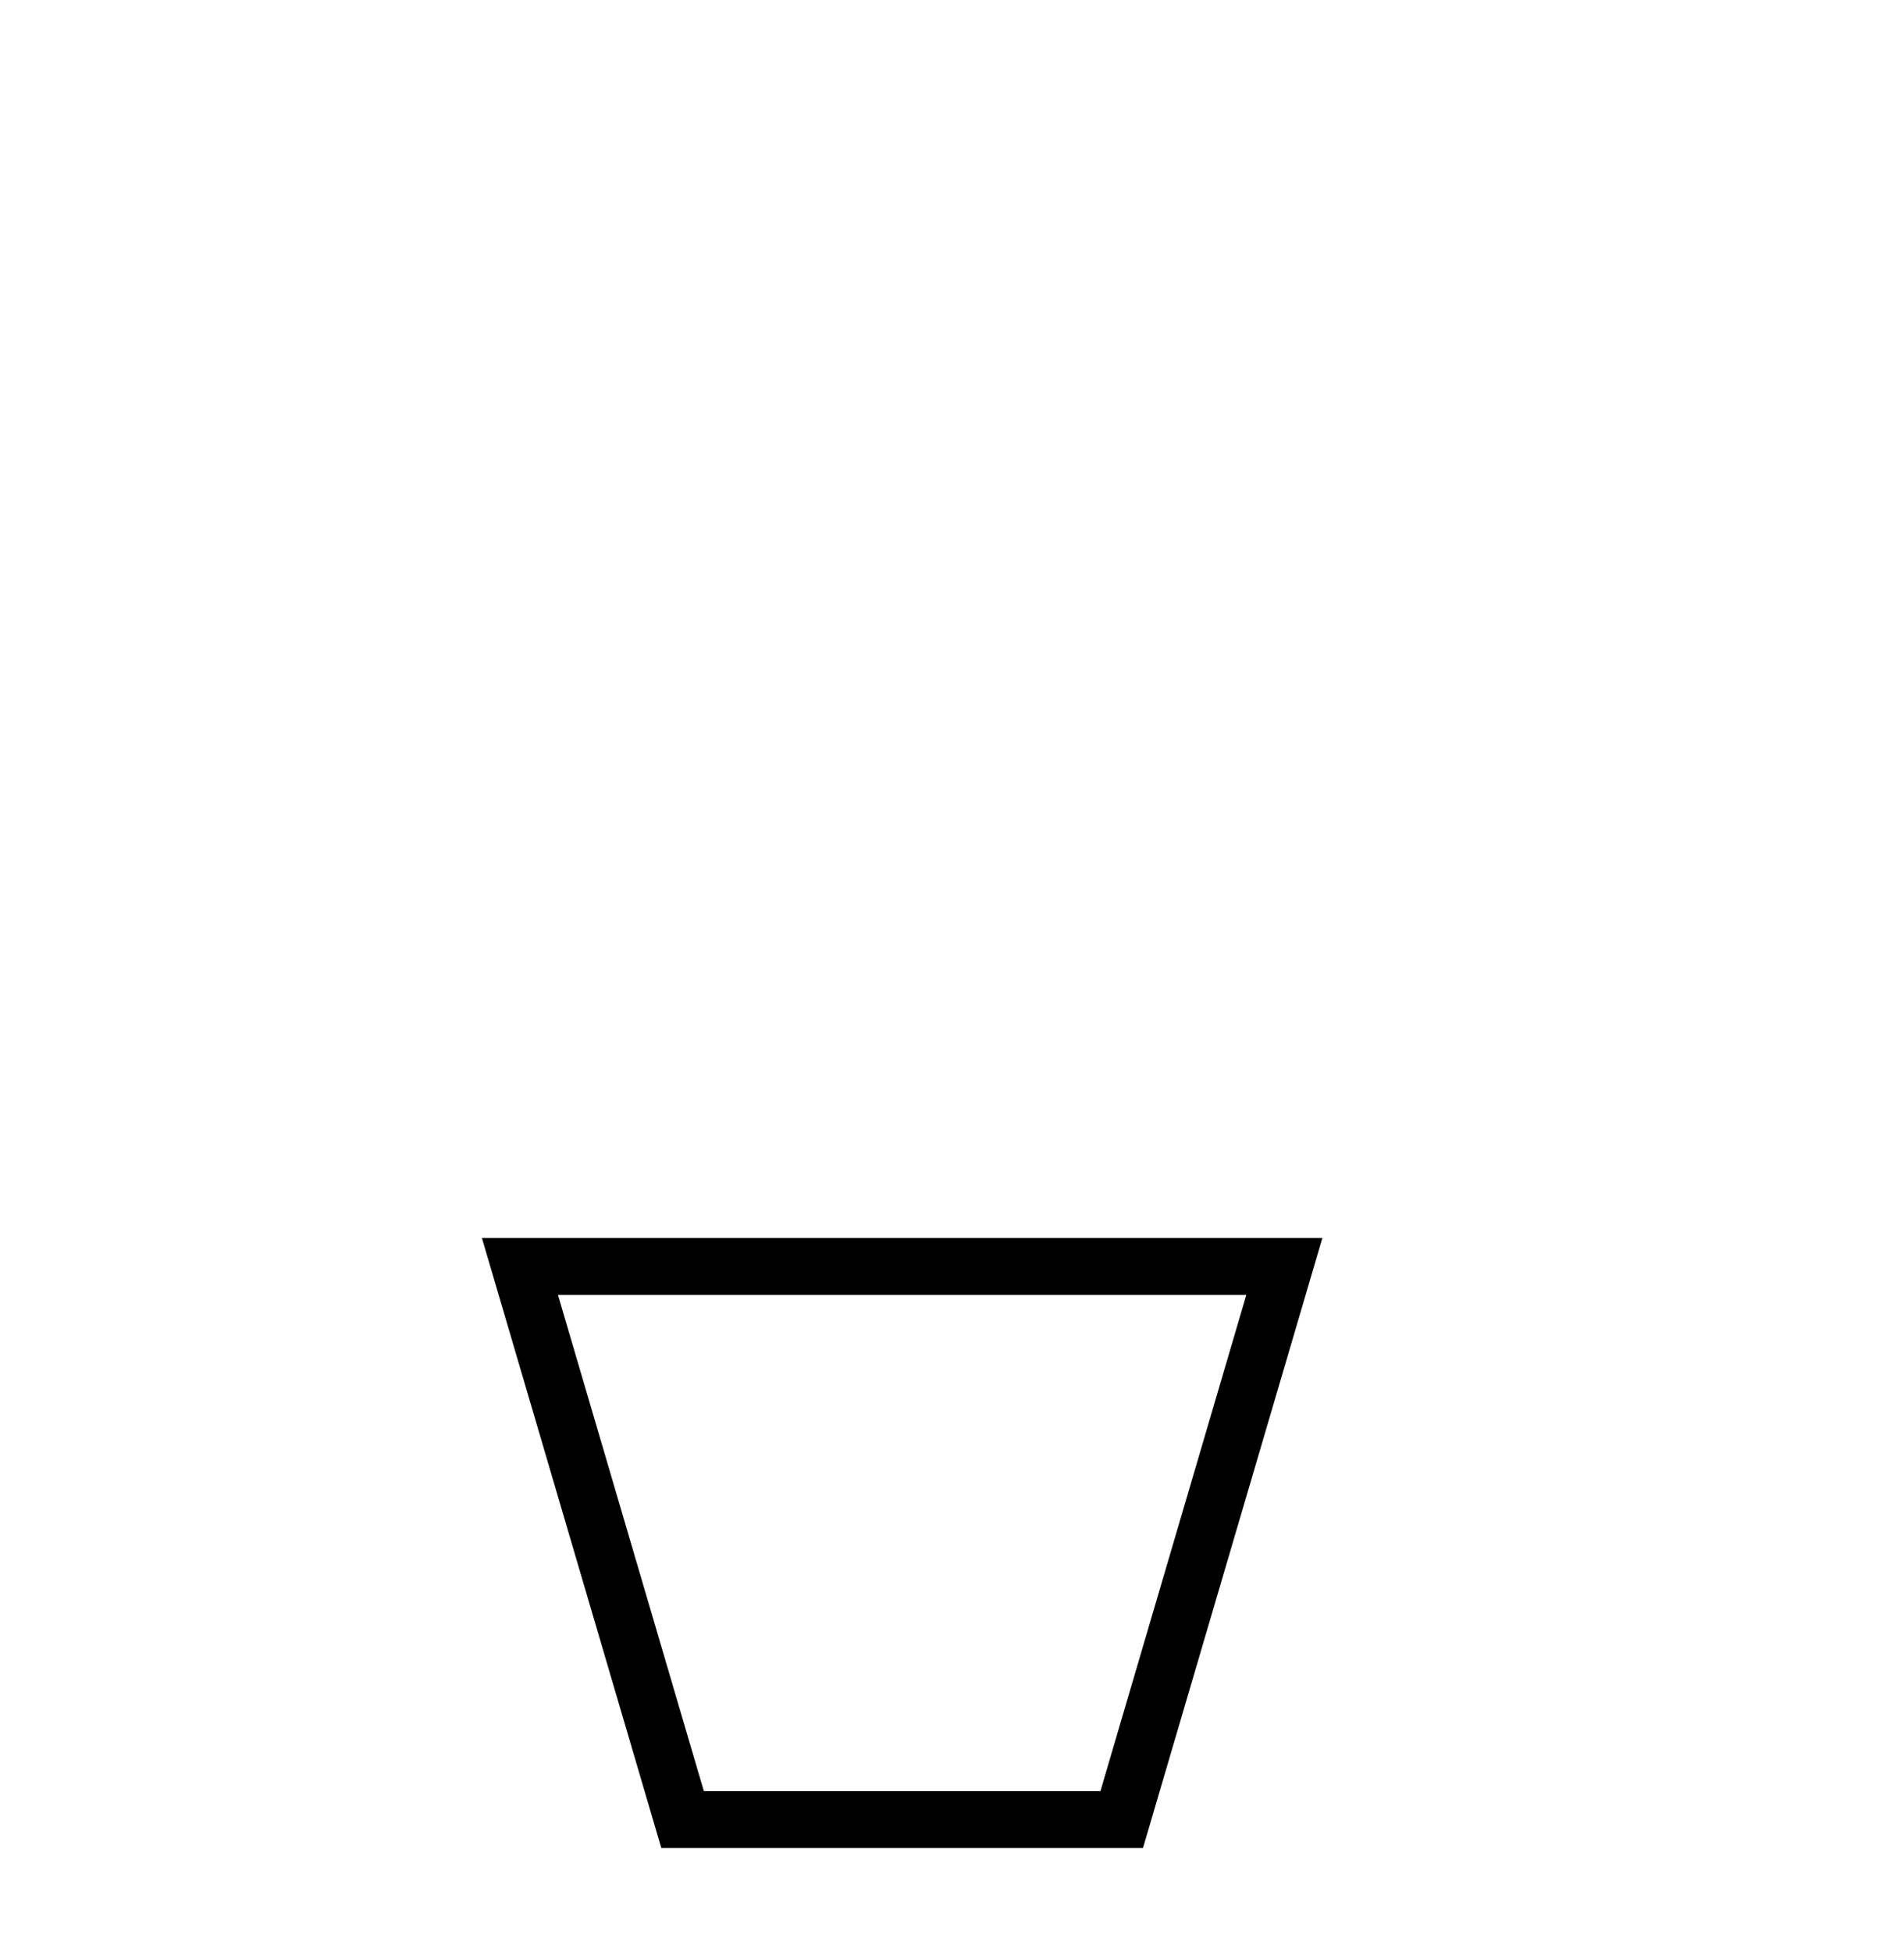
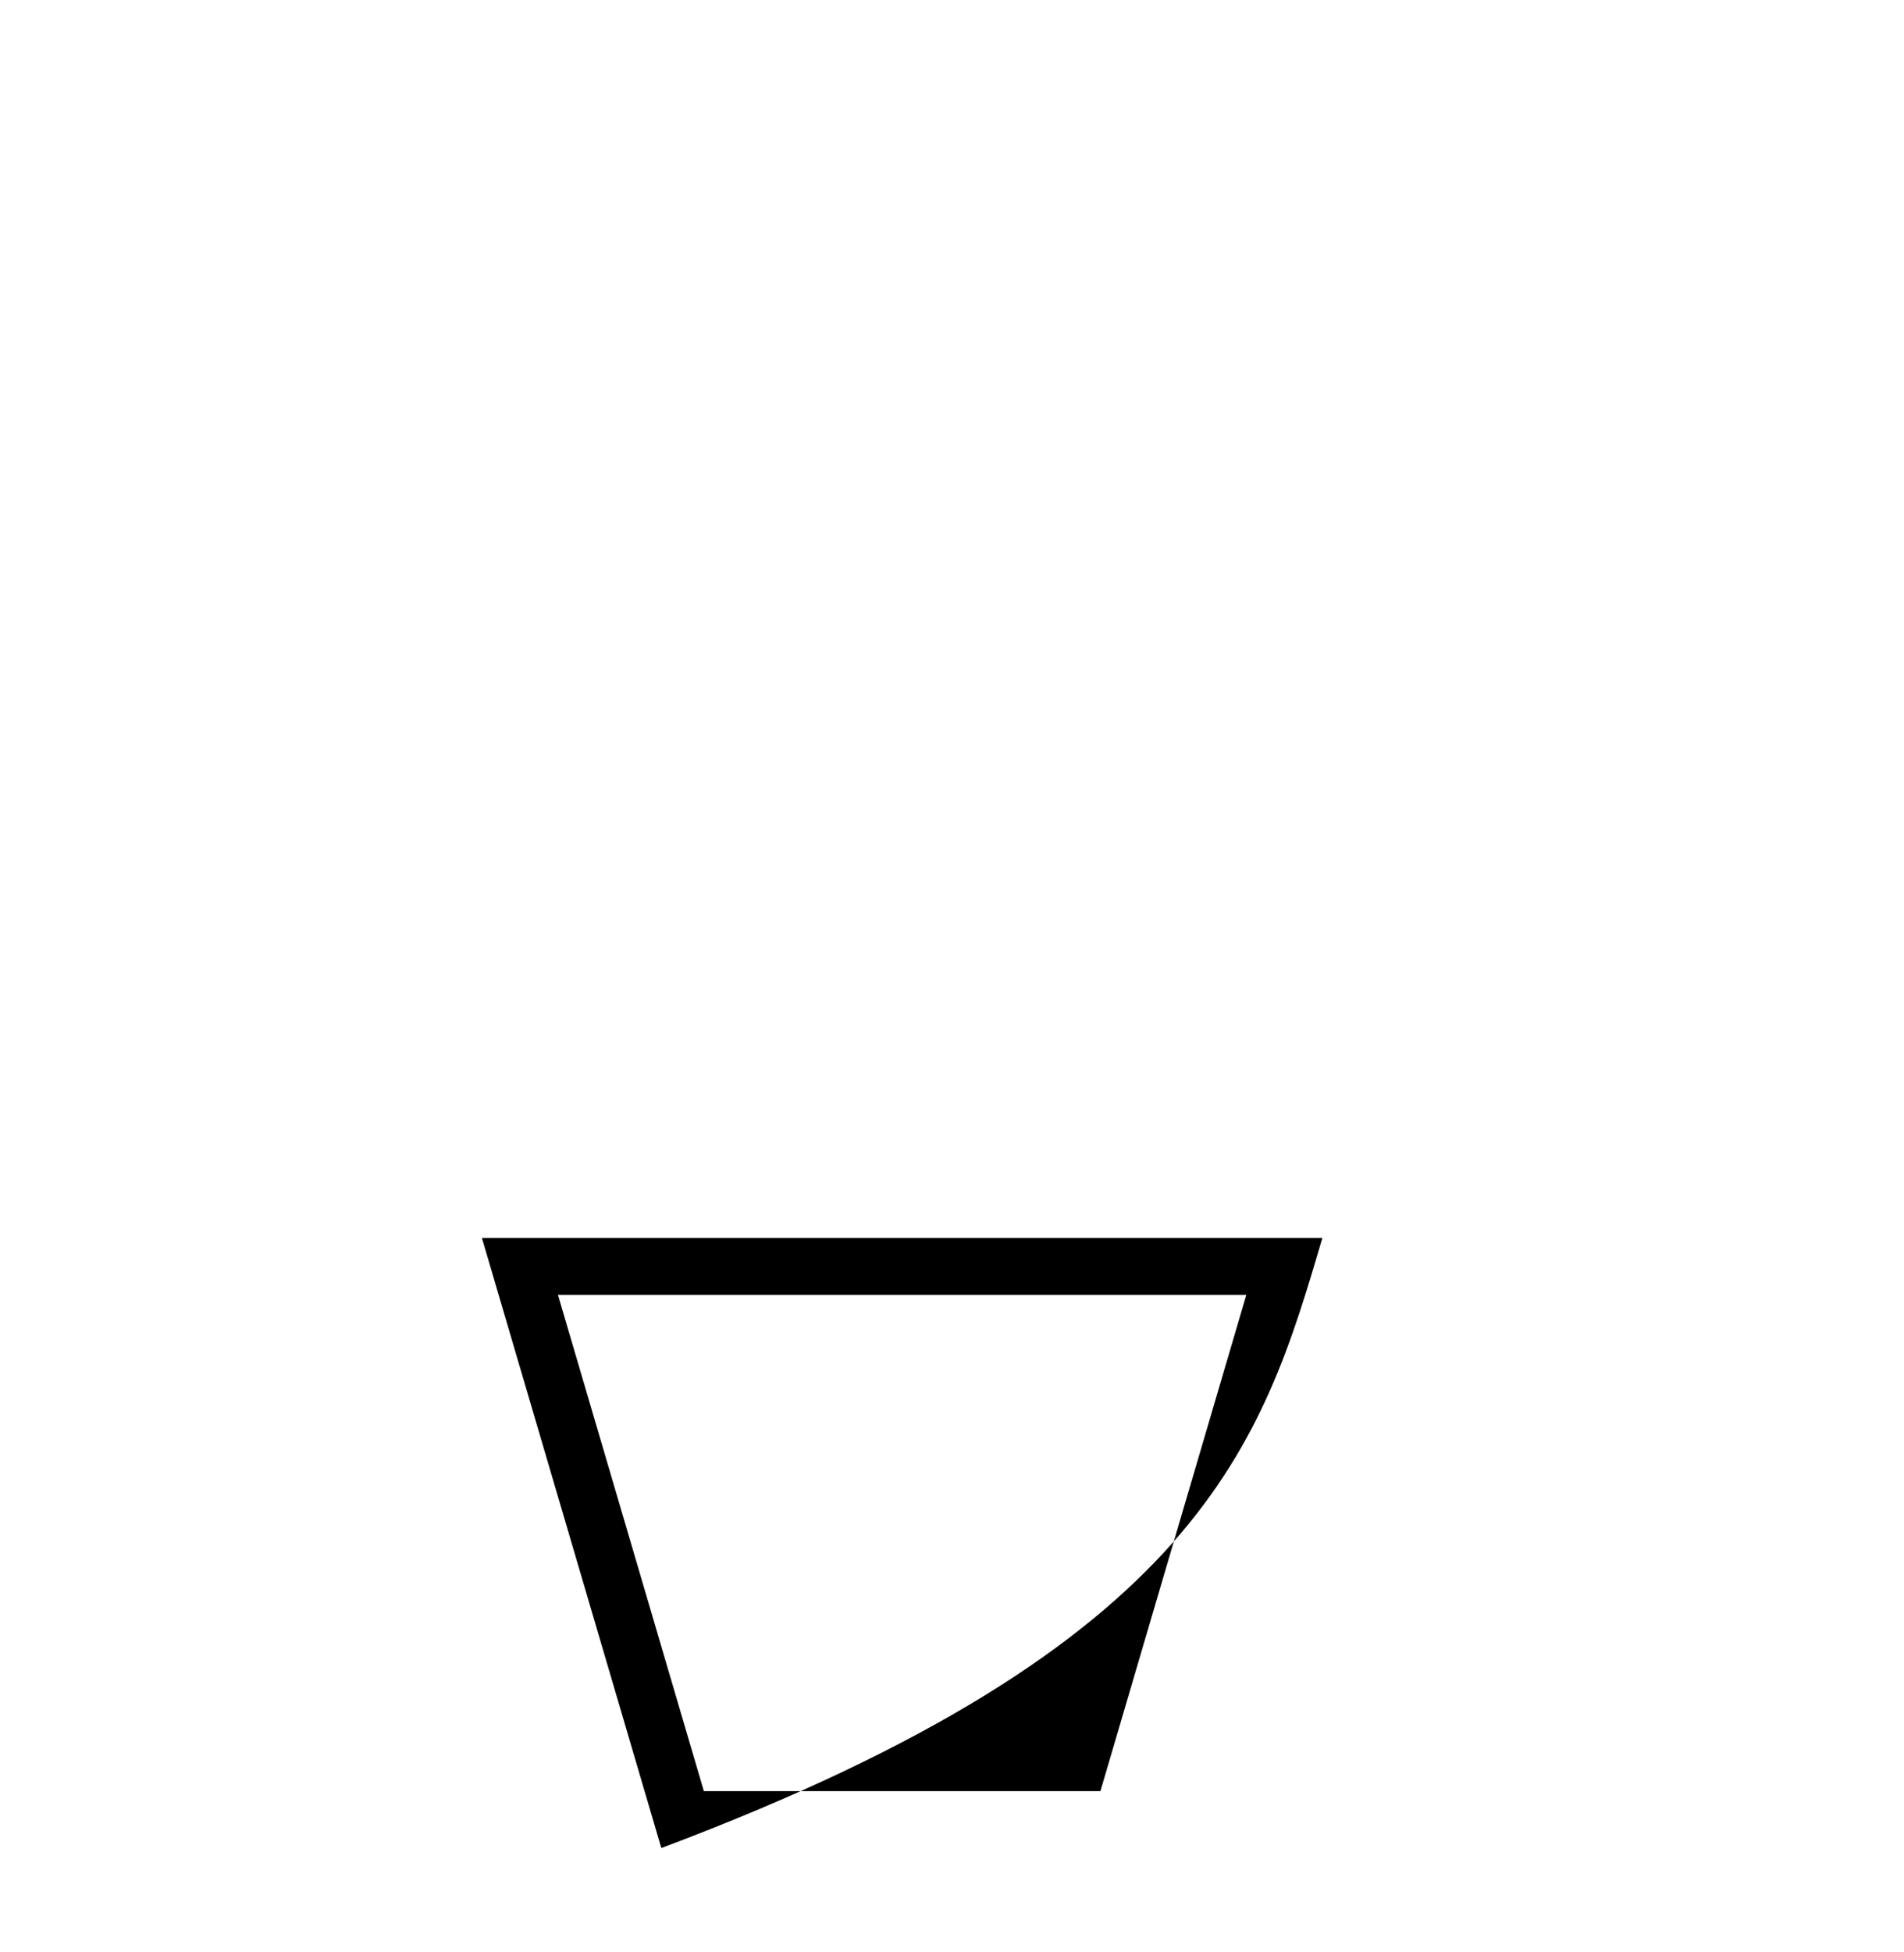
<svg xmlns="http://www.w3.org/2000/svg" width="40.0" height="41.0">
-   <path d="M 26.183 27.193 C 25.161 30.666 24.139 34.14 23.118 37.614 L 14.787 37.614 C 13.766 34.14 12.744 30.666 11.722 27.193 ZM 10.124 25.997 C 11.381 30.268 12.637 34.538 13.893 38.809 L 24.012 38.809 C 25.268 34.538 26.524 30.268 27.781 25.997 Z" style="fill:#000000;stroke:none" />
+   <path d="M 26.183 27.193 C 25.161 30.666 24.139 34.14 23.118 37.614 L 14.787 37.614 C 13.766 34.14 12.744 30.666 11.722 27.193 ZM 10.124 25.997 C 11.381 30.268 12.637 34.538 13.893 38.809 C 25.268 34.538 26.524 30.268 27.781 25.997 Z" style="fill:#000000;stroke:none" />
</svg>